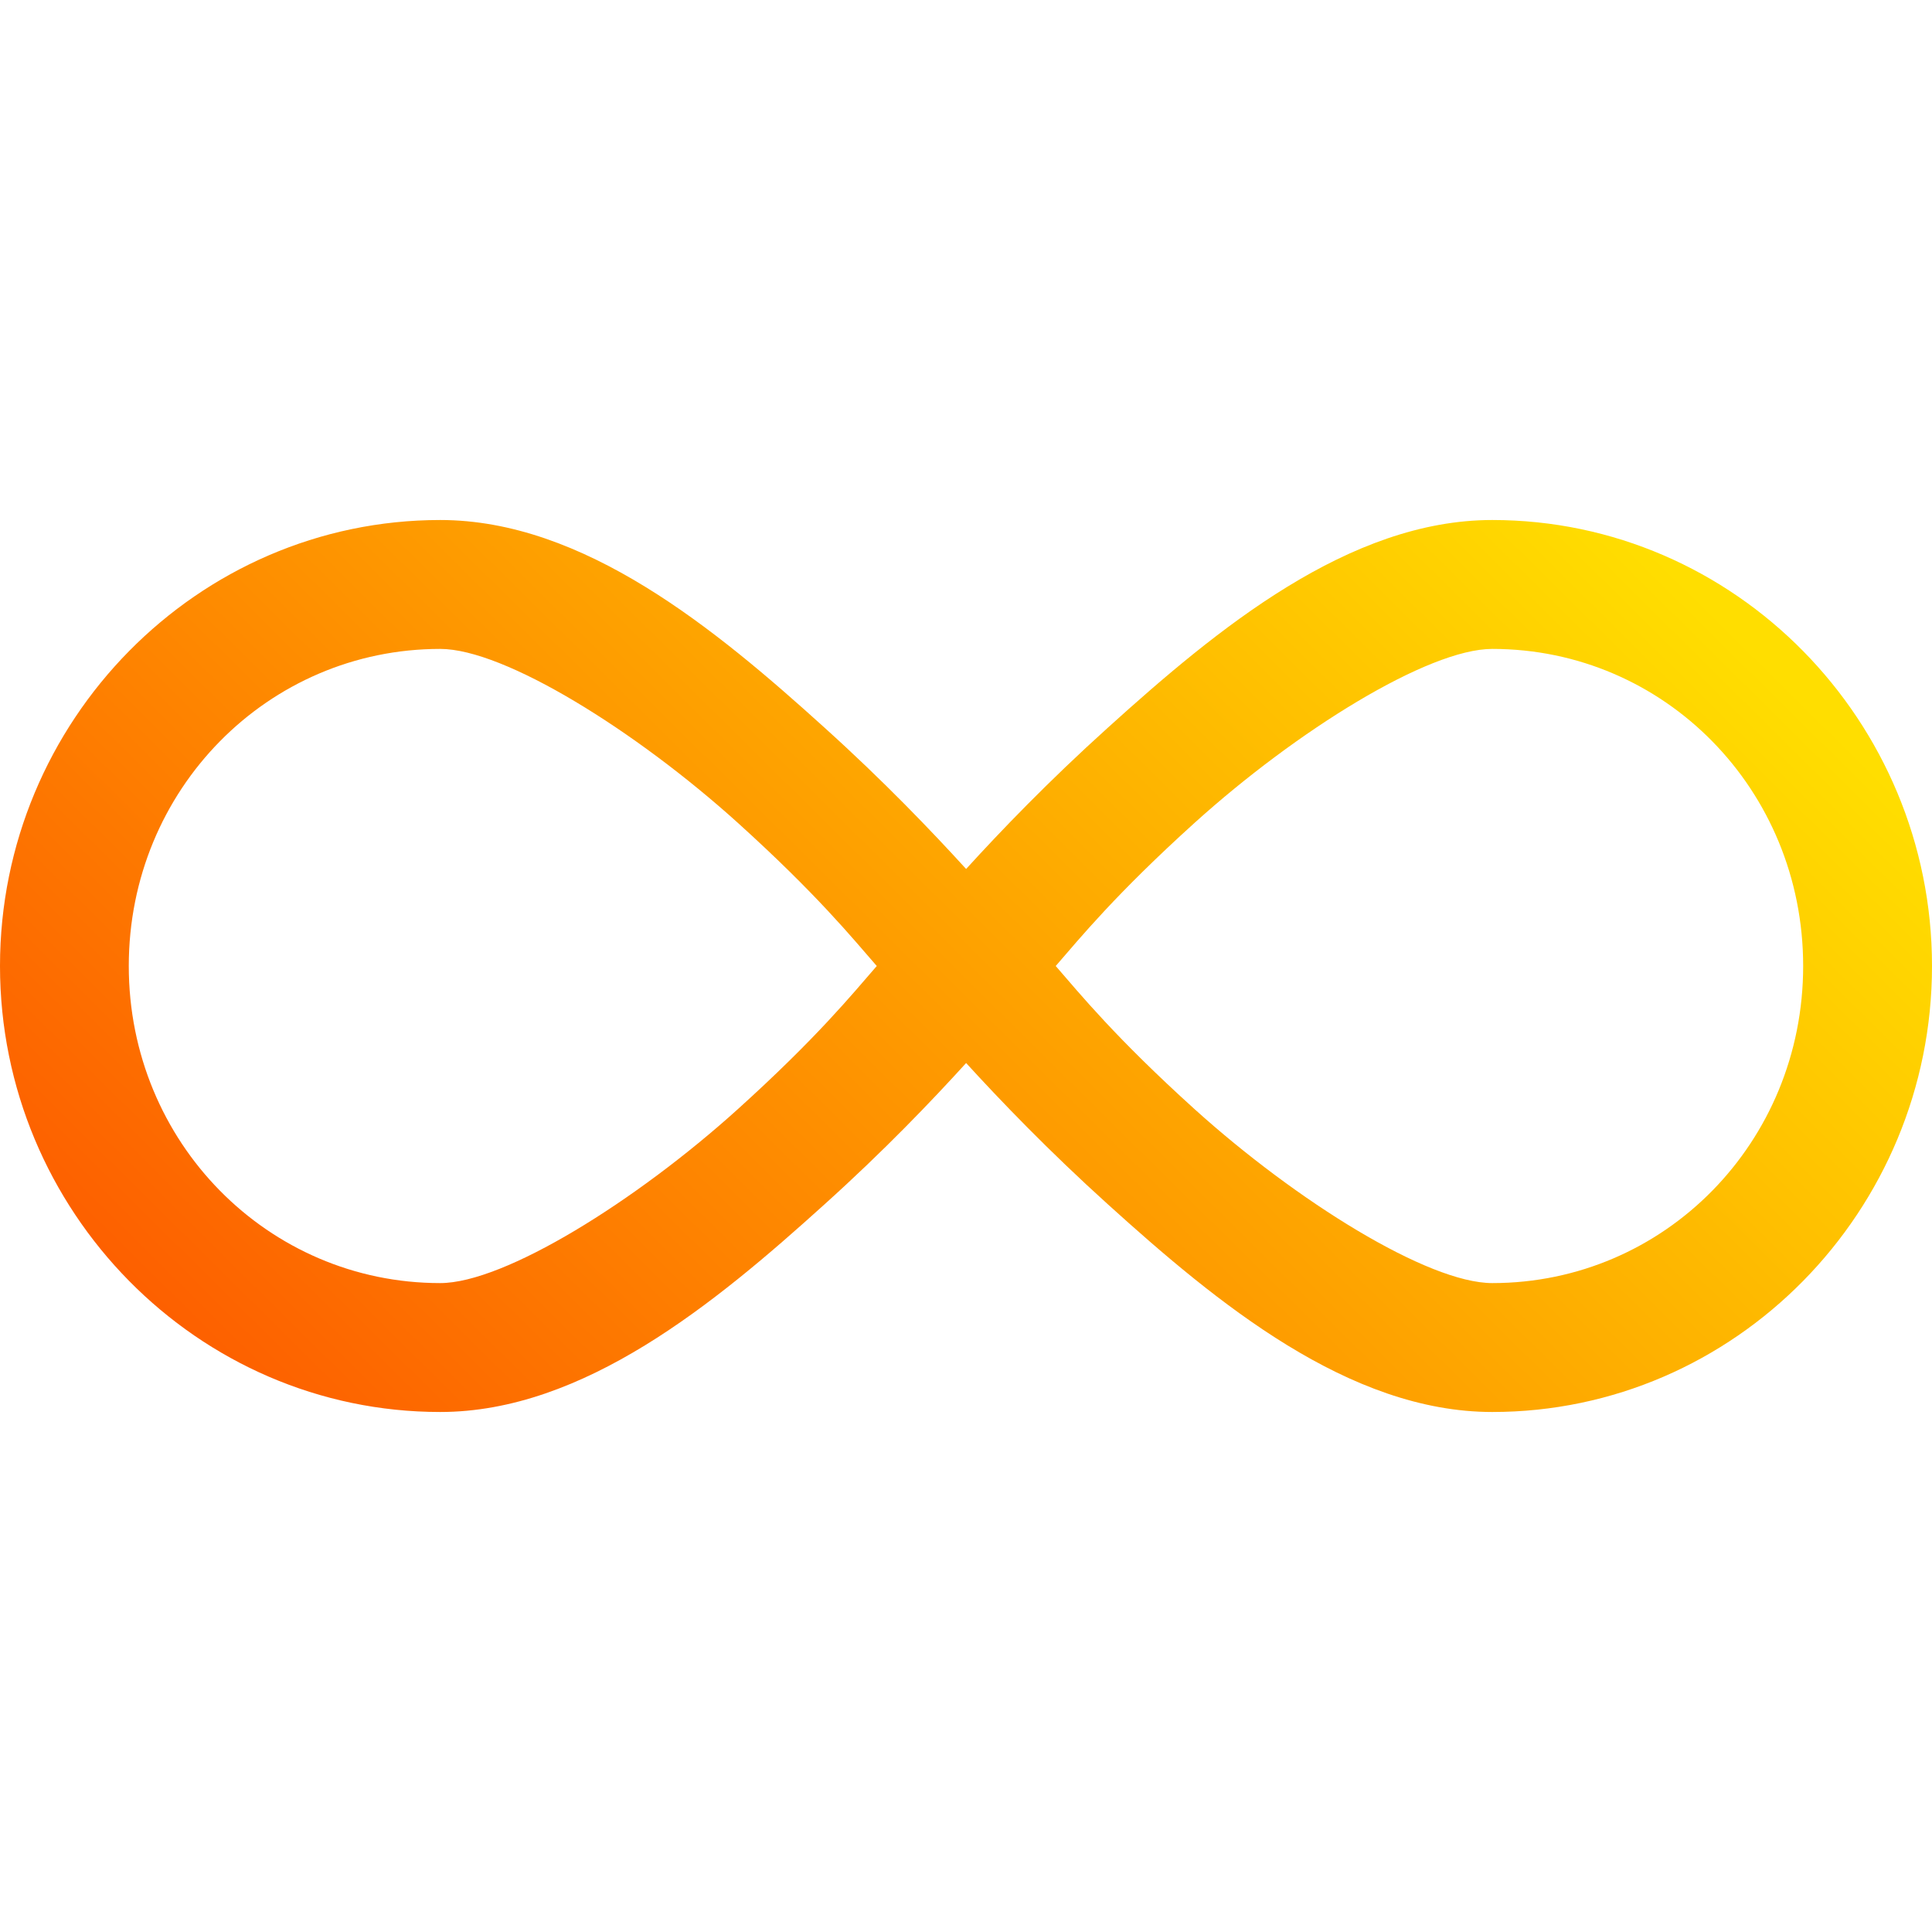
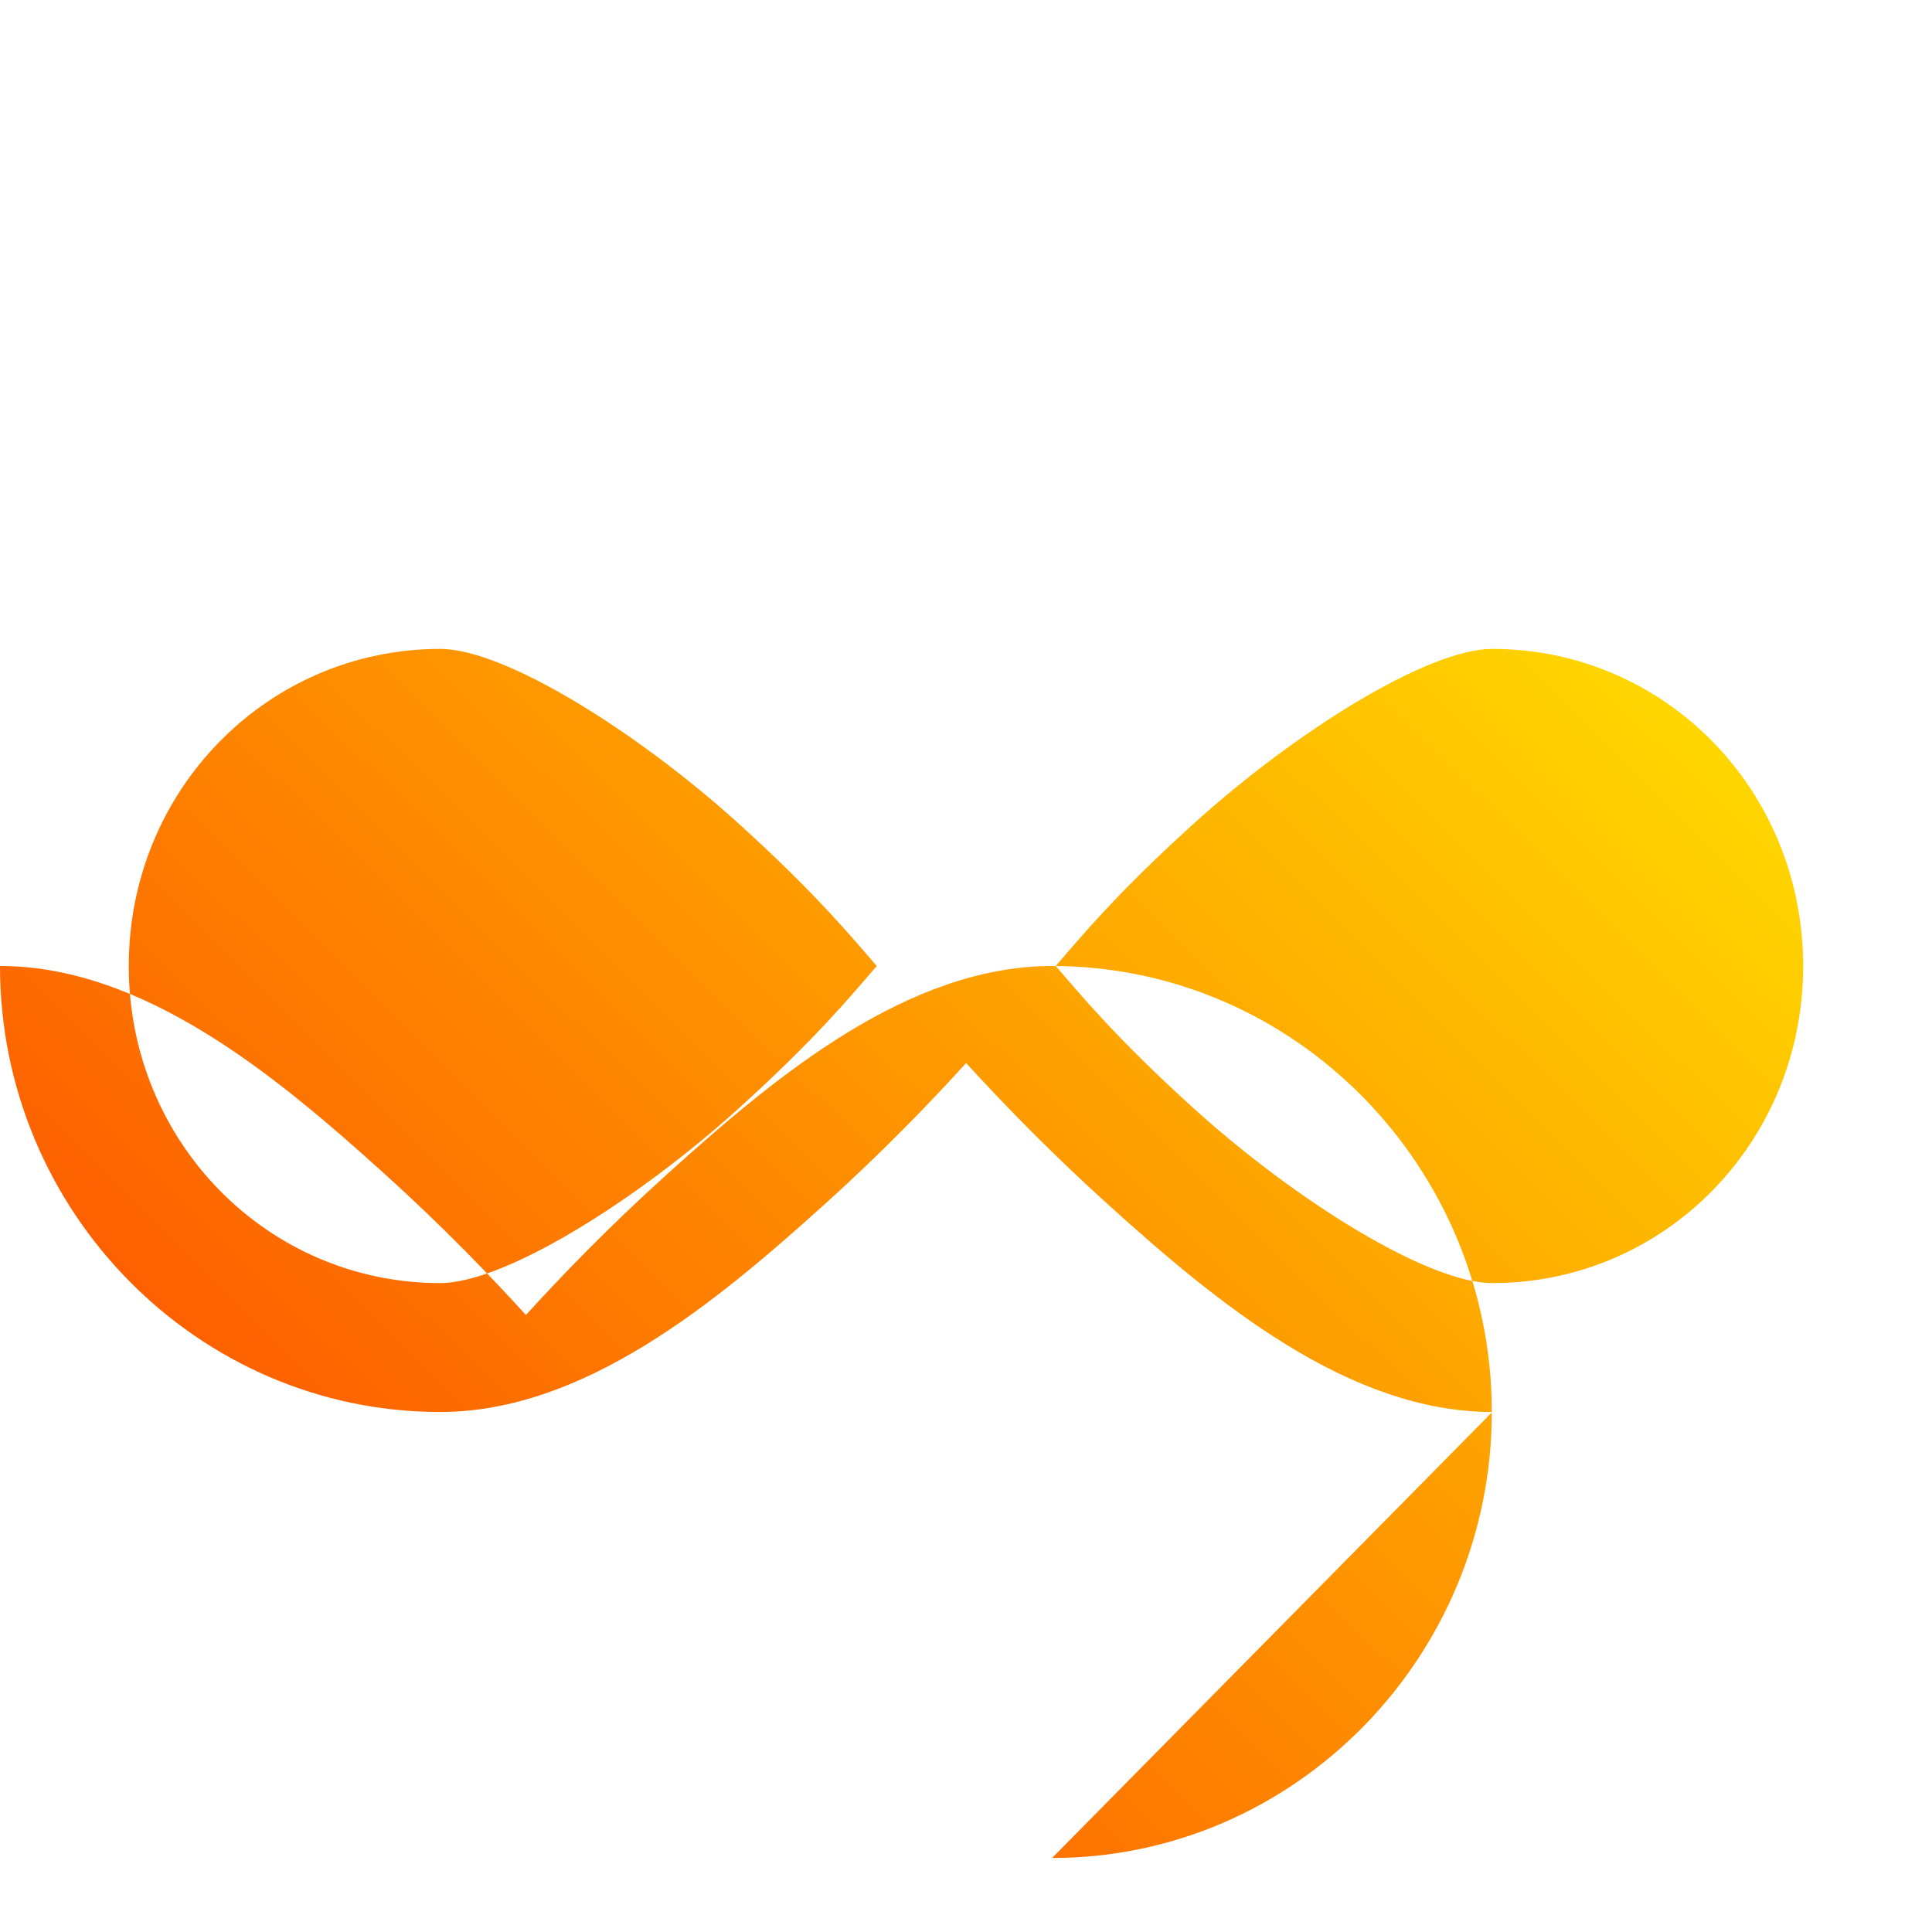
<svg xmlns="http://www.w3.org/2000/svg" id="Layer_1" viewBox="0 0 32 32">
  <linearGradient id="linearGradient31" gradientUnits="userSpaceOnUse" x1="5.369" x2="24.913" y1="26.416" y2="6.658">
    <stop id="stop1378" offset="0" stop-color="#fd5900" />
    <stop id="stop1380" offset="1" stop-color="#ffde00" />
  </linearGradient>
-   <path id="path2" d="m24.717 23.387c-2.372 0-4.551-1.797-6.363-3.436-.991-.895-1.779-1.717-2.352-2.344-.57.627-1.355 1.449-2.349 2.344-1.813 1.639-3.989 3.436-6.362 3.436-4.021 0-7.291-3.328-7.291-7.387s3.27-7.387 7.291-7.387c2.373 0 4.551 1.797 6.362 3.436.992.895 1.777 1.717 2.349 2.344.571-.627 1.359-1.449 2.352-2.344 1.813-1.639 3.991-3.436 6.363-3.436 4.02 0 7.283 3.328 7.283 7.387s-3.262 7.387-7.283 7.387zm-12.496-9.758c-1.685-1.521-3.864-2.881-4.93-2.881-2.852 0-5.158 2.33-5.158 5.252s2.308 5.252 5.158 5.252c1.064 0 3.245-1.359 4.93-2.881 1.308-1.182 1.89-1.898 2.301-2.371-.412-.473-.994-1.189-2.301-2.371zm12.496-2.881c-1.064 0-3.246 1.359-4.931 2.881-1.305 1.18-1.889 1.898-2.3 2.371.411.473.995 1.191 2.3 2.371 1.685 1.521 3.865 2.881 4.931 2.881 2.852 0 5.149-2.33 5.149-5.252s-2.298-5.252-5.149-5.252z" fill="url(#linearGradient31)" />
+   <path id="path2" d="m24.717 23.387c-2.372 0-4.551-1.797-6.363-3.436-.991-.895-1.779-1.717-2.352-2.344-.57.627-1.355 1.449-2.349 2.344-1.813 1.639-3.989 3.436-6.362 3.436-4.021 0-7.291-3.328-7.291-7.387c2.373 0 4.551 1.797 6.362 3.436.992.895 1.777 1.717 2.349 2.344.571-.627 1.359-1.449 2.352-2.344 1.813-1.639 3.991-3.436 6.363-3.436 4.02 0 7.283 3.328 7.283 7.387s-3.262 7.387-7.283 7.387zm-12.496-9.758c-1.685-1.521-3.864-2.881-4.93-2.881-2.852 0-5.158 2.33-5.158 5.252s2.308 5.252 5.158 5.252c1.064 0 3.245-1.359 4.93-2.881 1.308-1.182 1.89-1.898 2.301-2.371-.412-.473-.994-1.189-2.301-2.371zm12.496-2.881c-1.064 0-3.246 1.359-4.931 2.881-1.305 1.18-1.889 1.898-2.3 2.371.411.473.995 1.191 2.3 2.371 1.685 1.521 3.865 2.881 4.931 2.881 2.852 0 5.149-2.33 5.149-5.252s-2.298-5.252-5.149-5.252z" fill="url(#linearGradient31)" />
</svg>